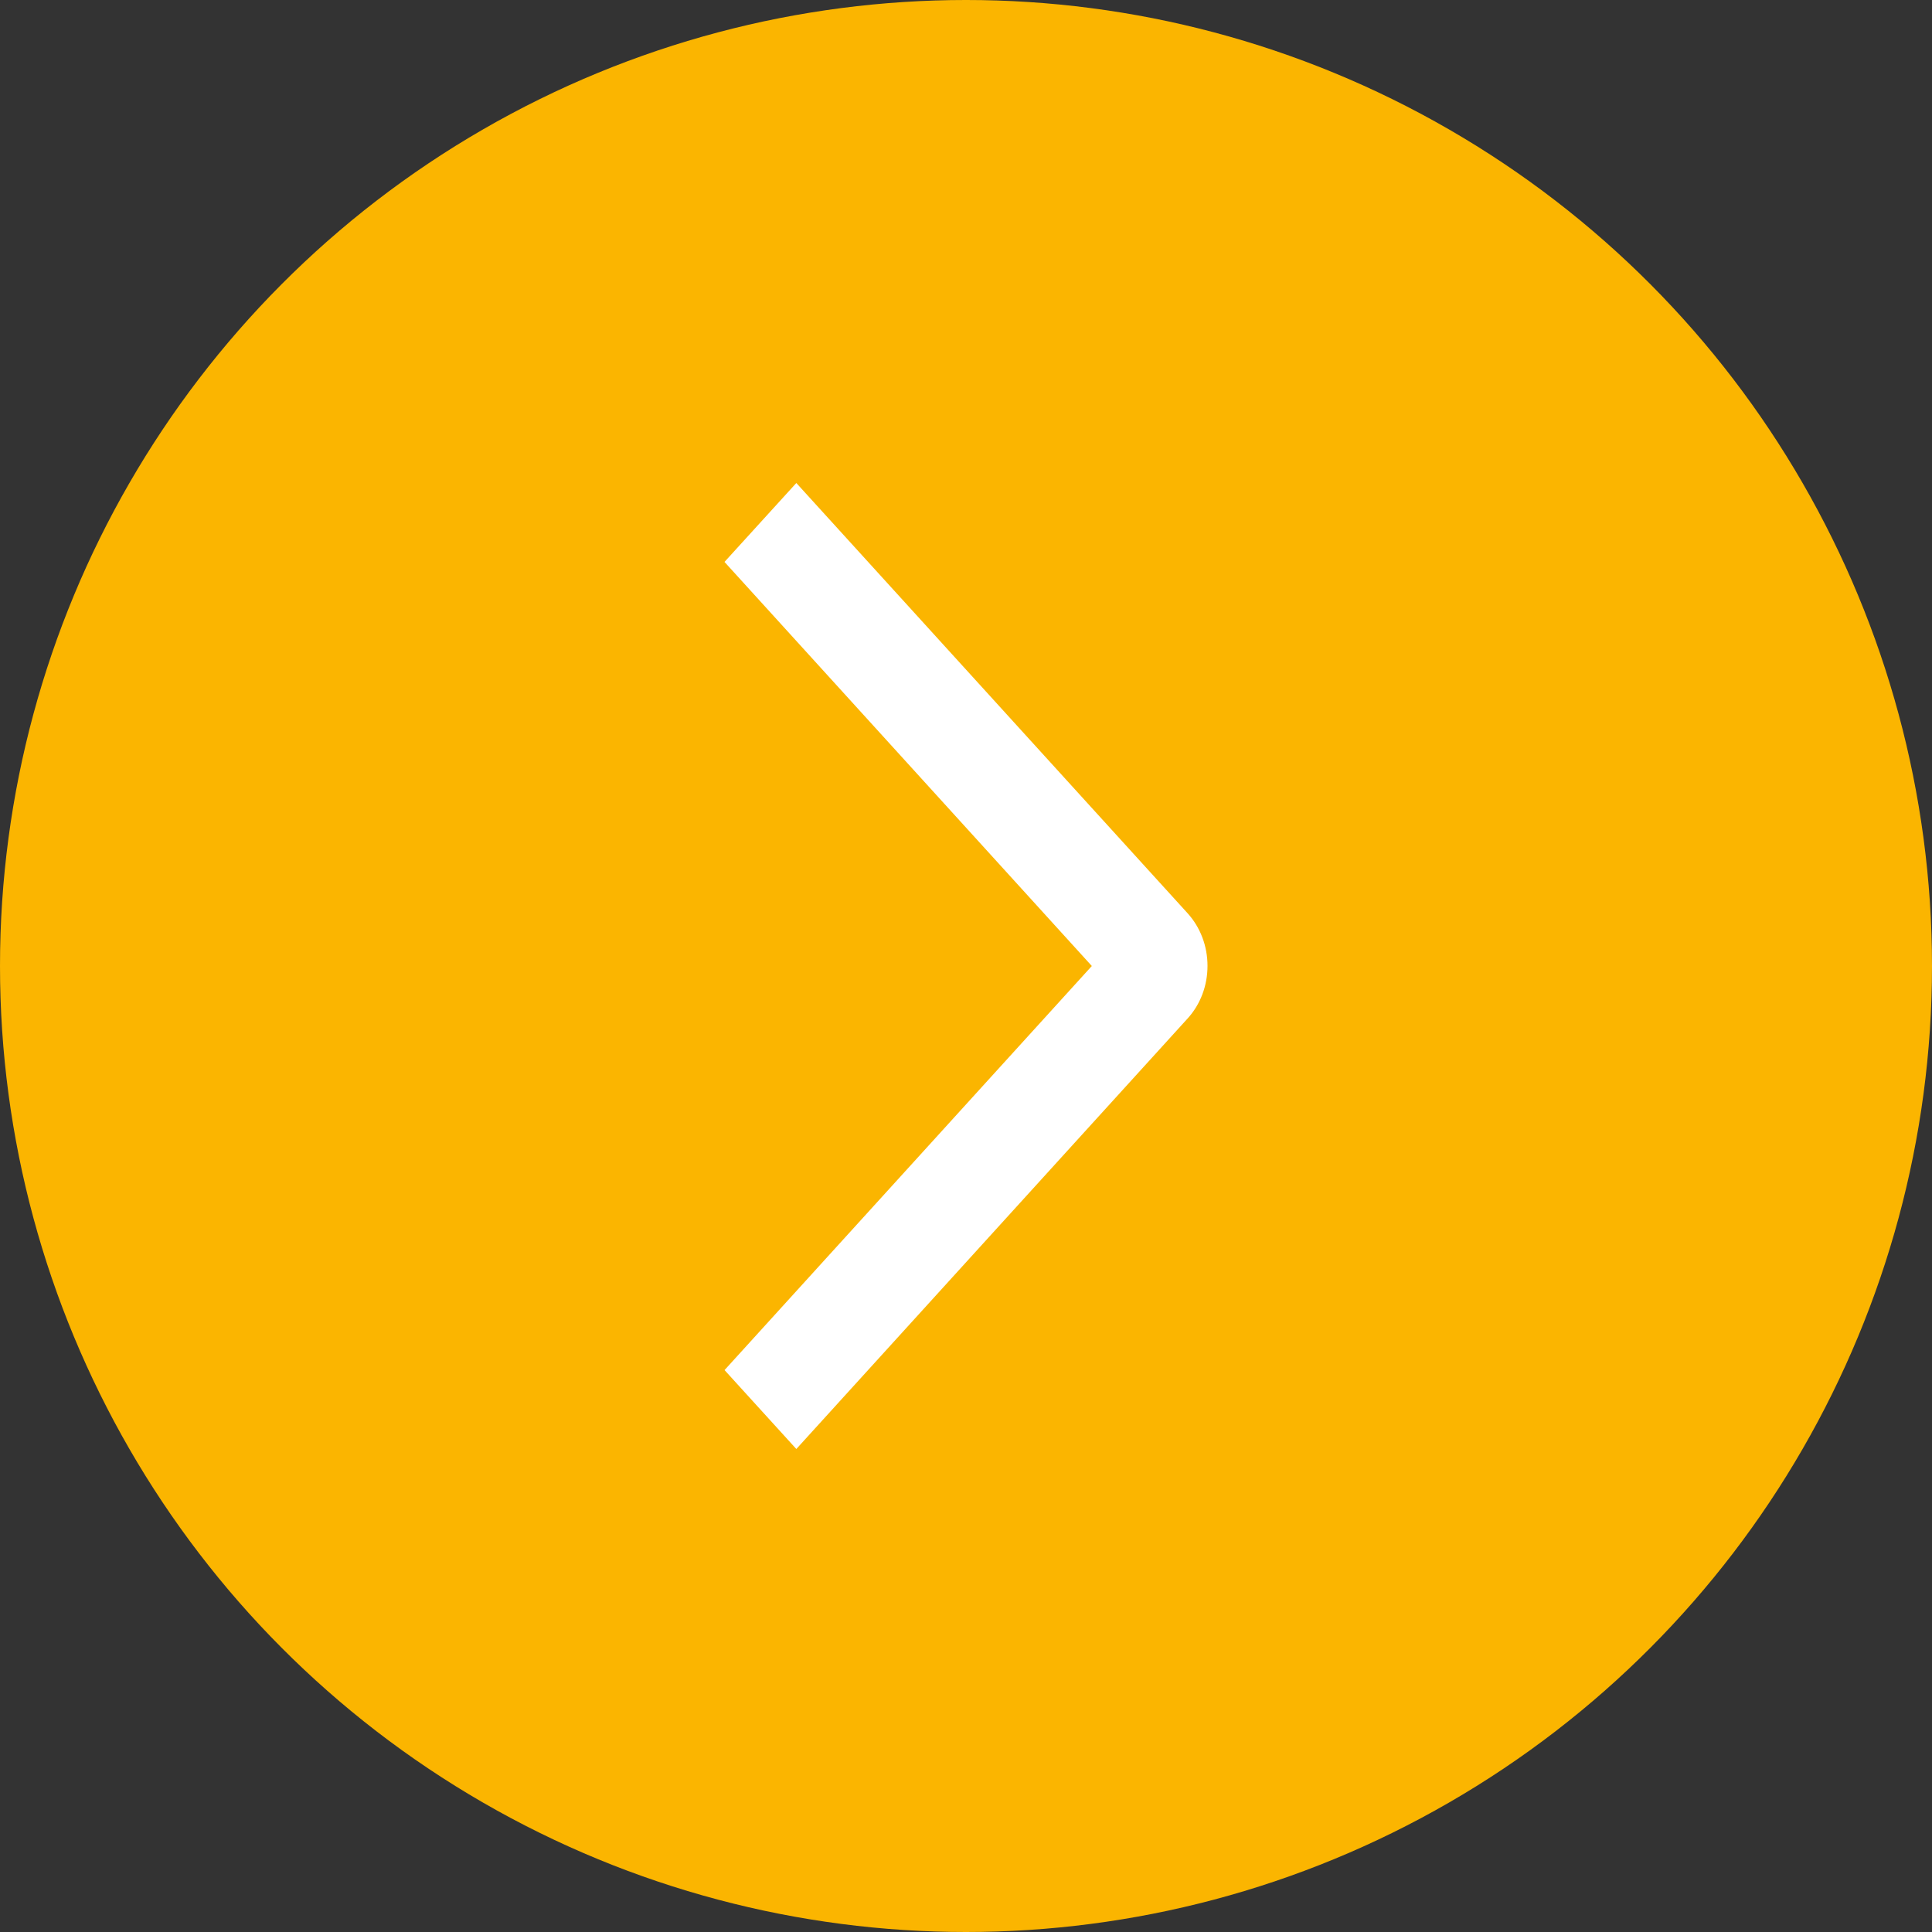
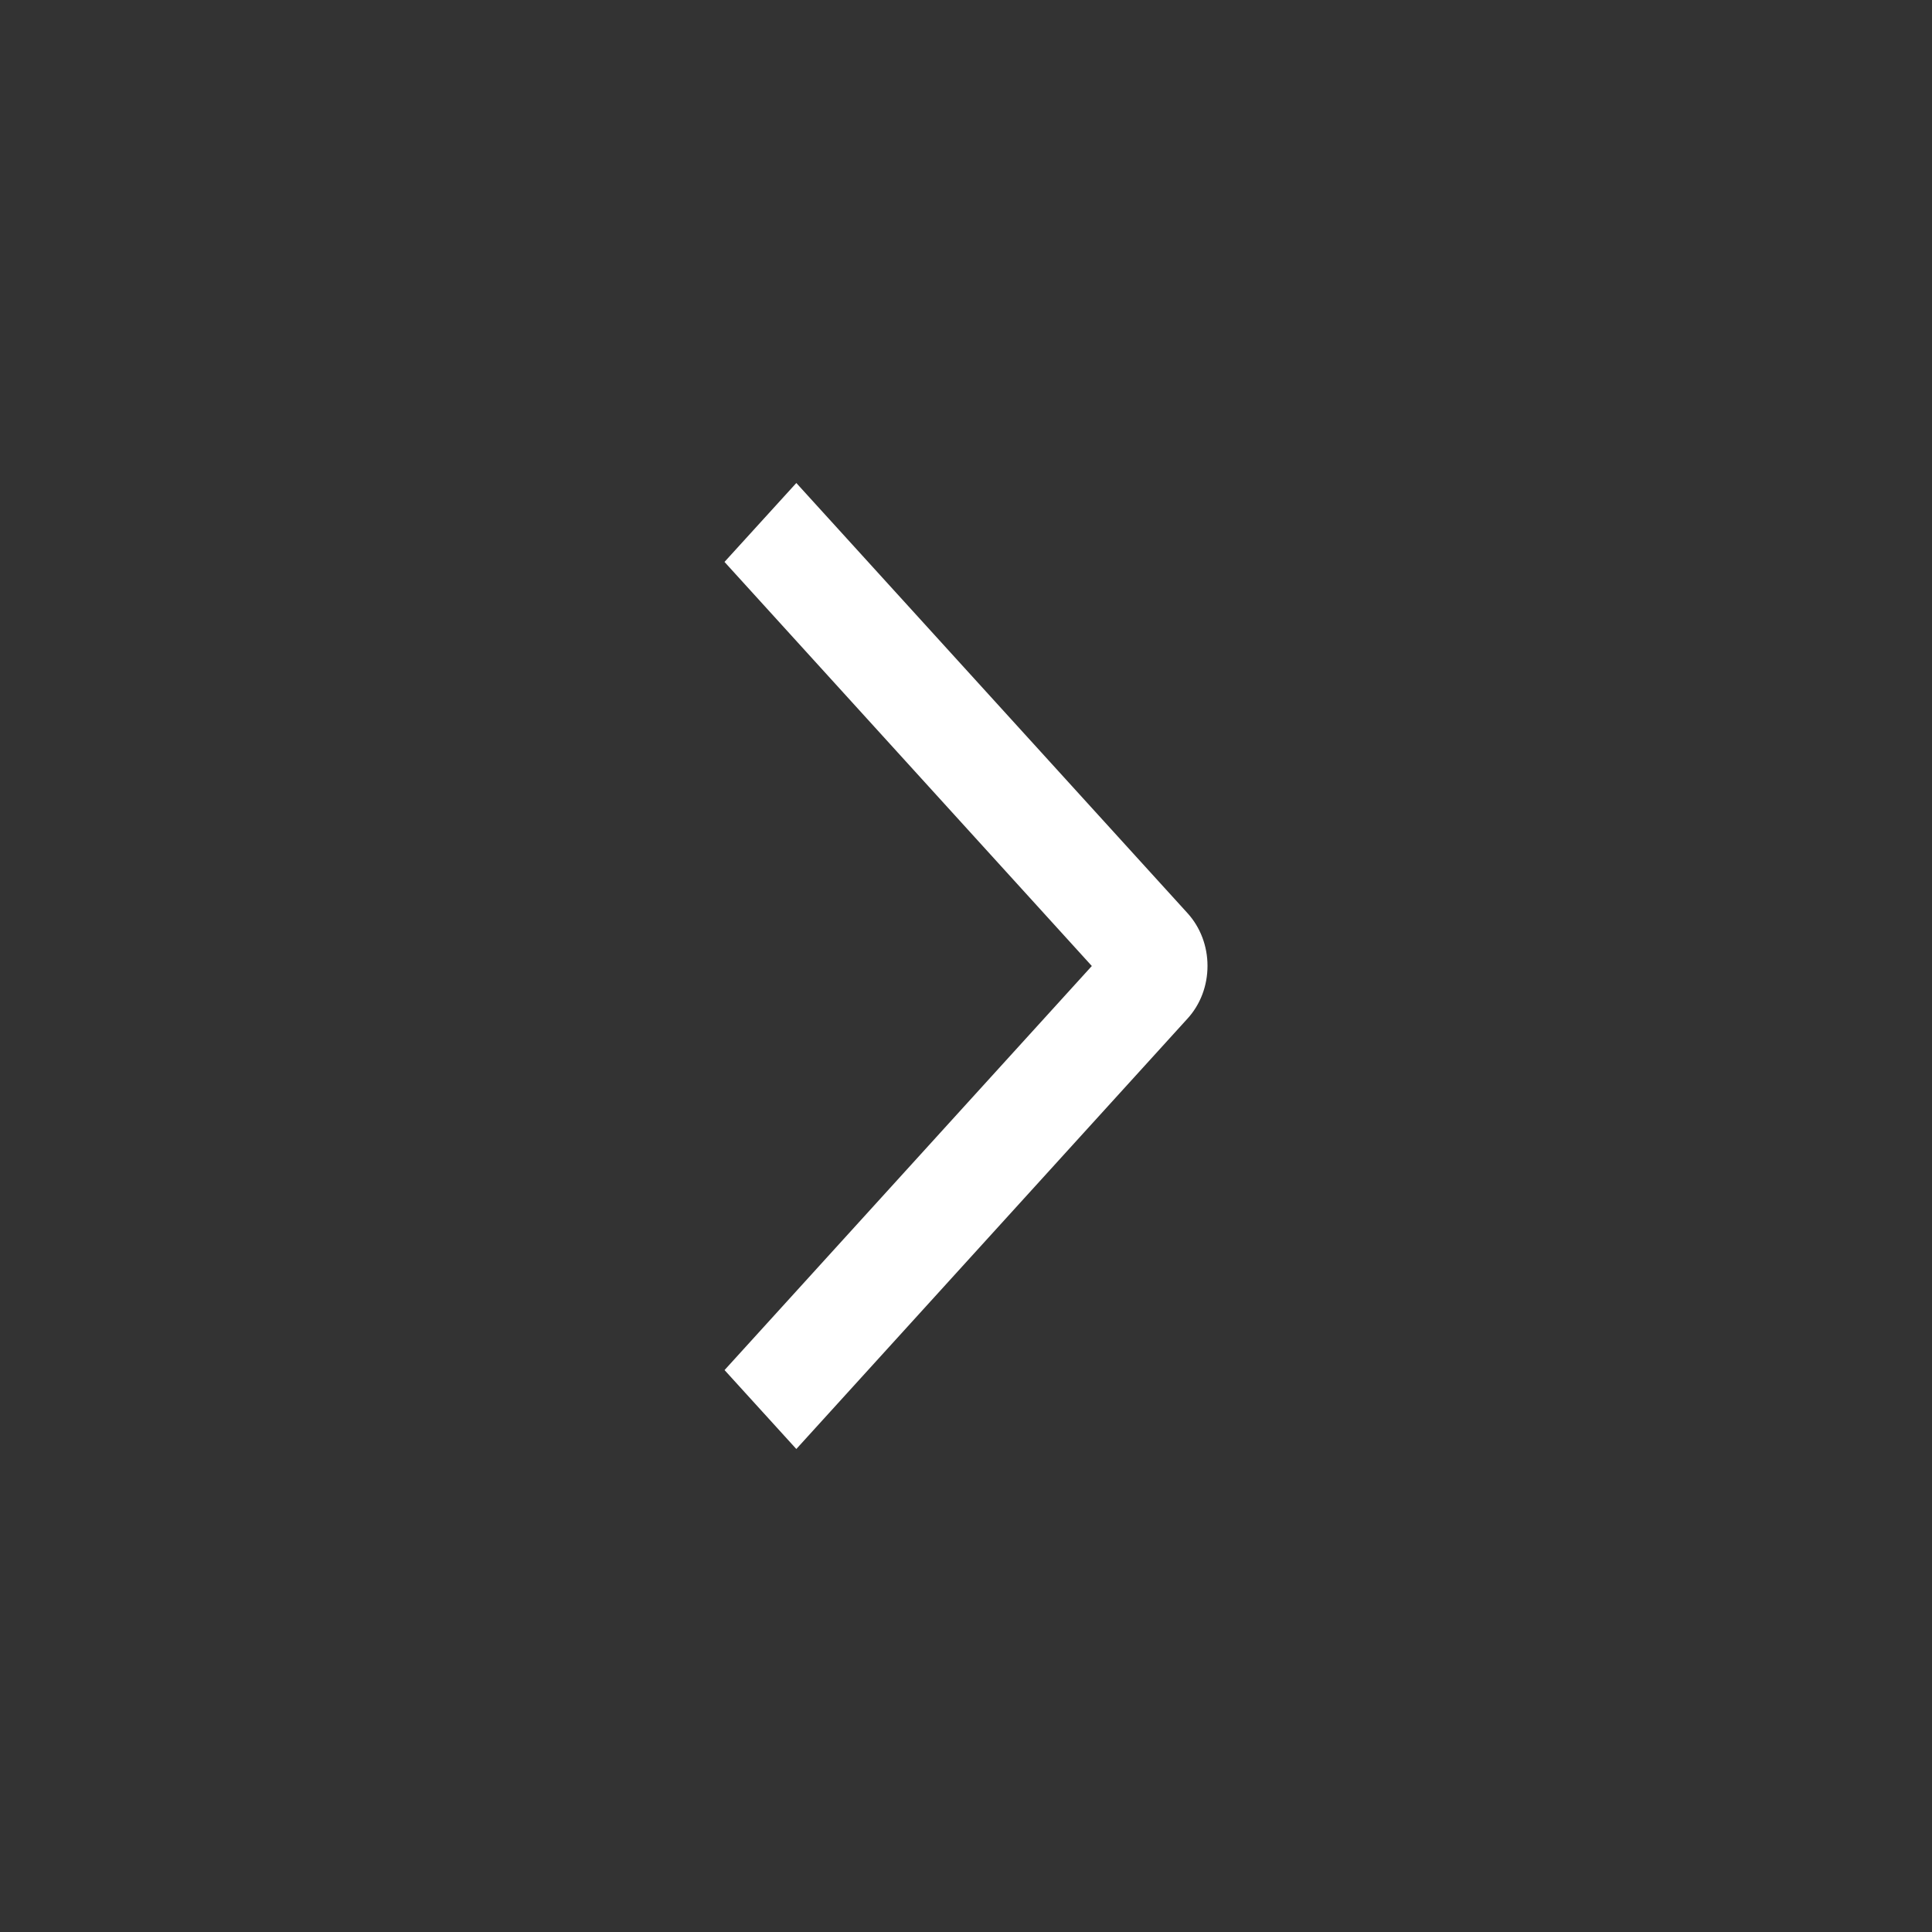
<svg xmlns="http://www.w3.org/2000/svg" width="40" height="40" viewBox="0 0 40 40" fill="none">
  <rect x="0" y="0" width="40" height="40" fill="#333333" stroke="none" />
-   <circle cx="20" cy="20" r="20" fill="#FBB500" />
  <path d="M15 11.634L16.487 10L24.588 18.908C24.718 19.051 24.822 19.221 24.893 19.408C24.964 19.595 25 19.795 25 19.998C25 20.2 24.964 20.401 24.893 20.588C24.822 20.775 24.718 20.944 24.588 21.087L16.487 30L15.001 28.366L22.605 20L15 11.634Z" fill="white" />
</svg>